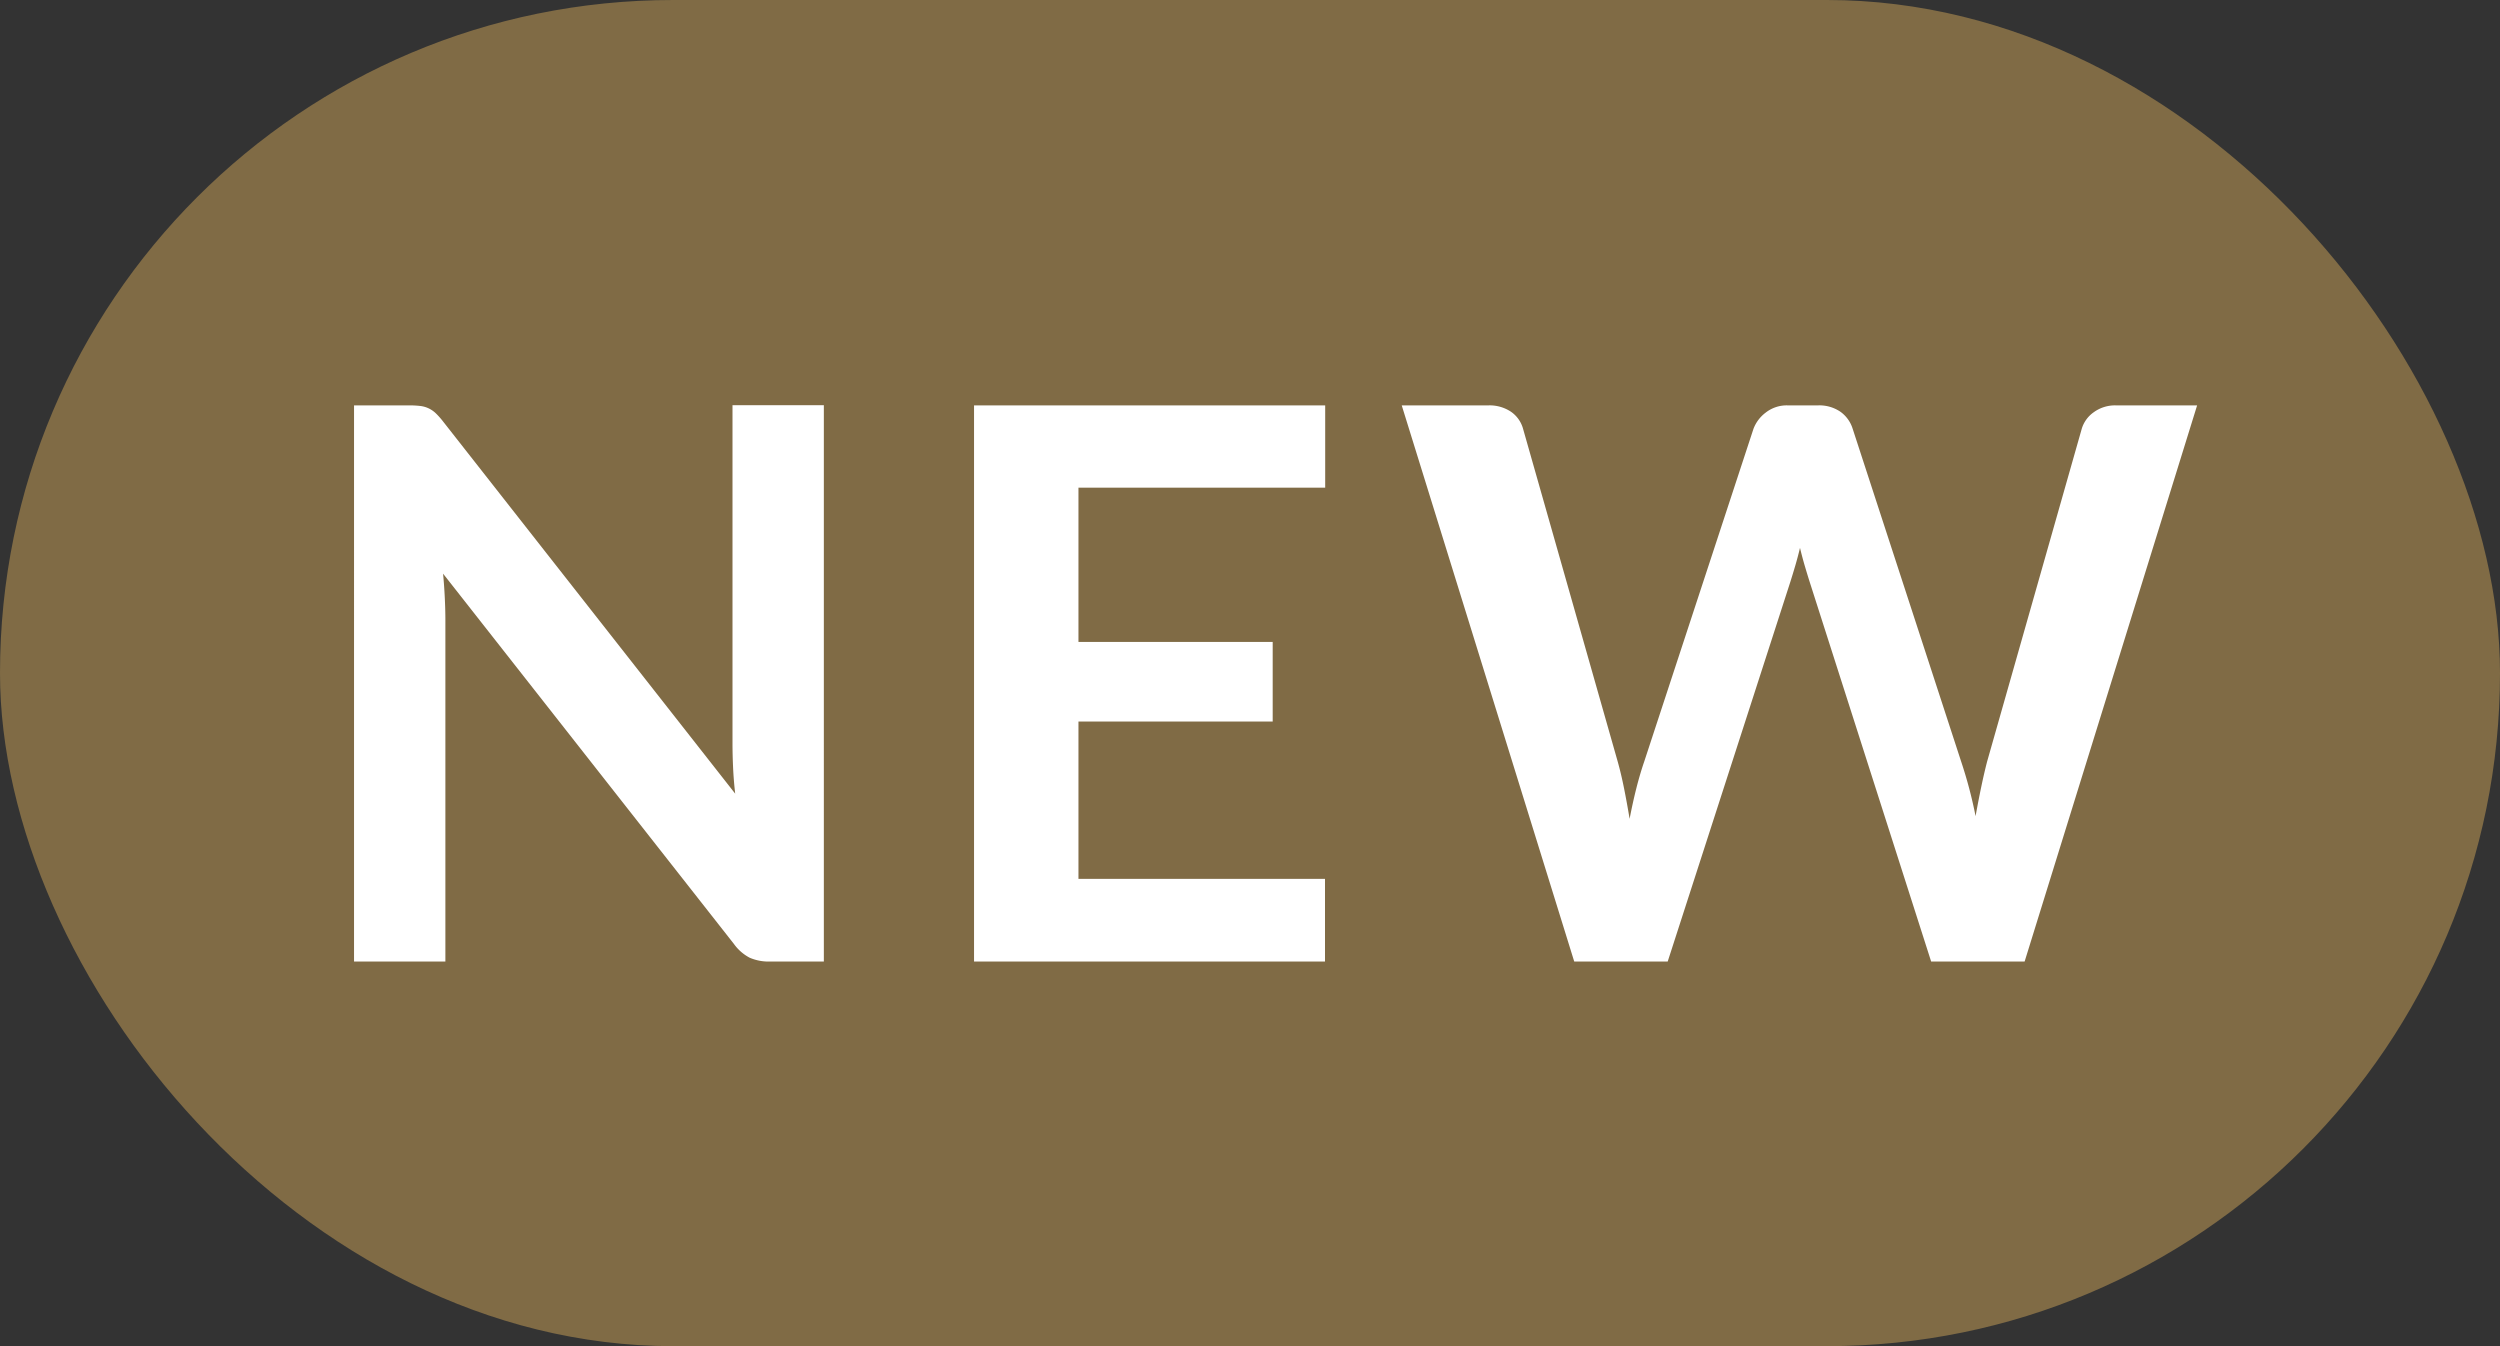
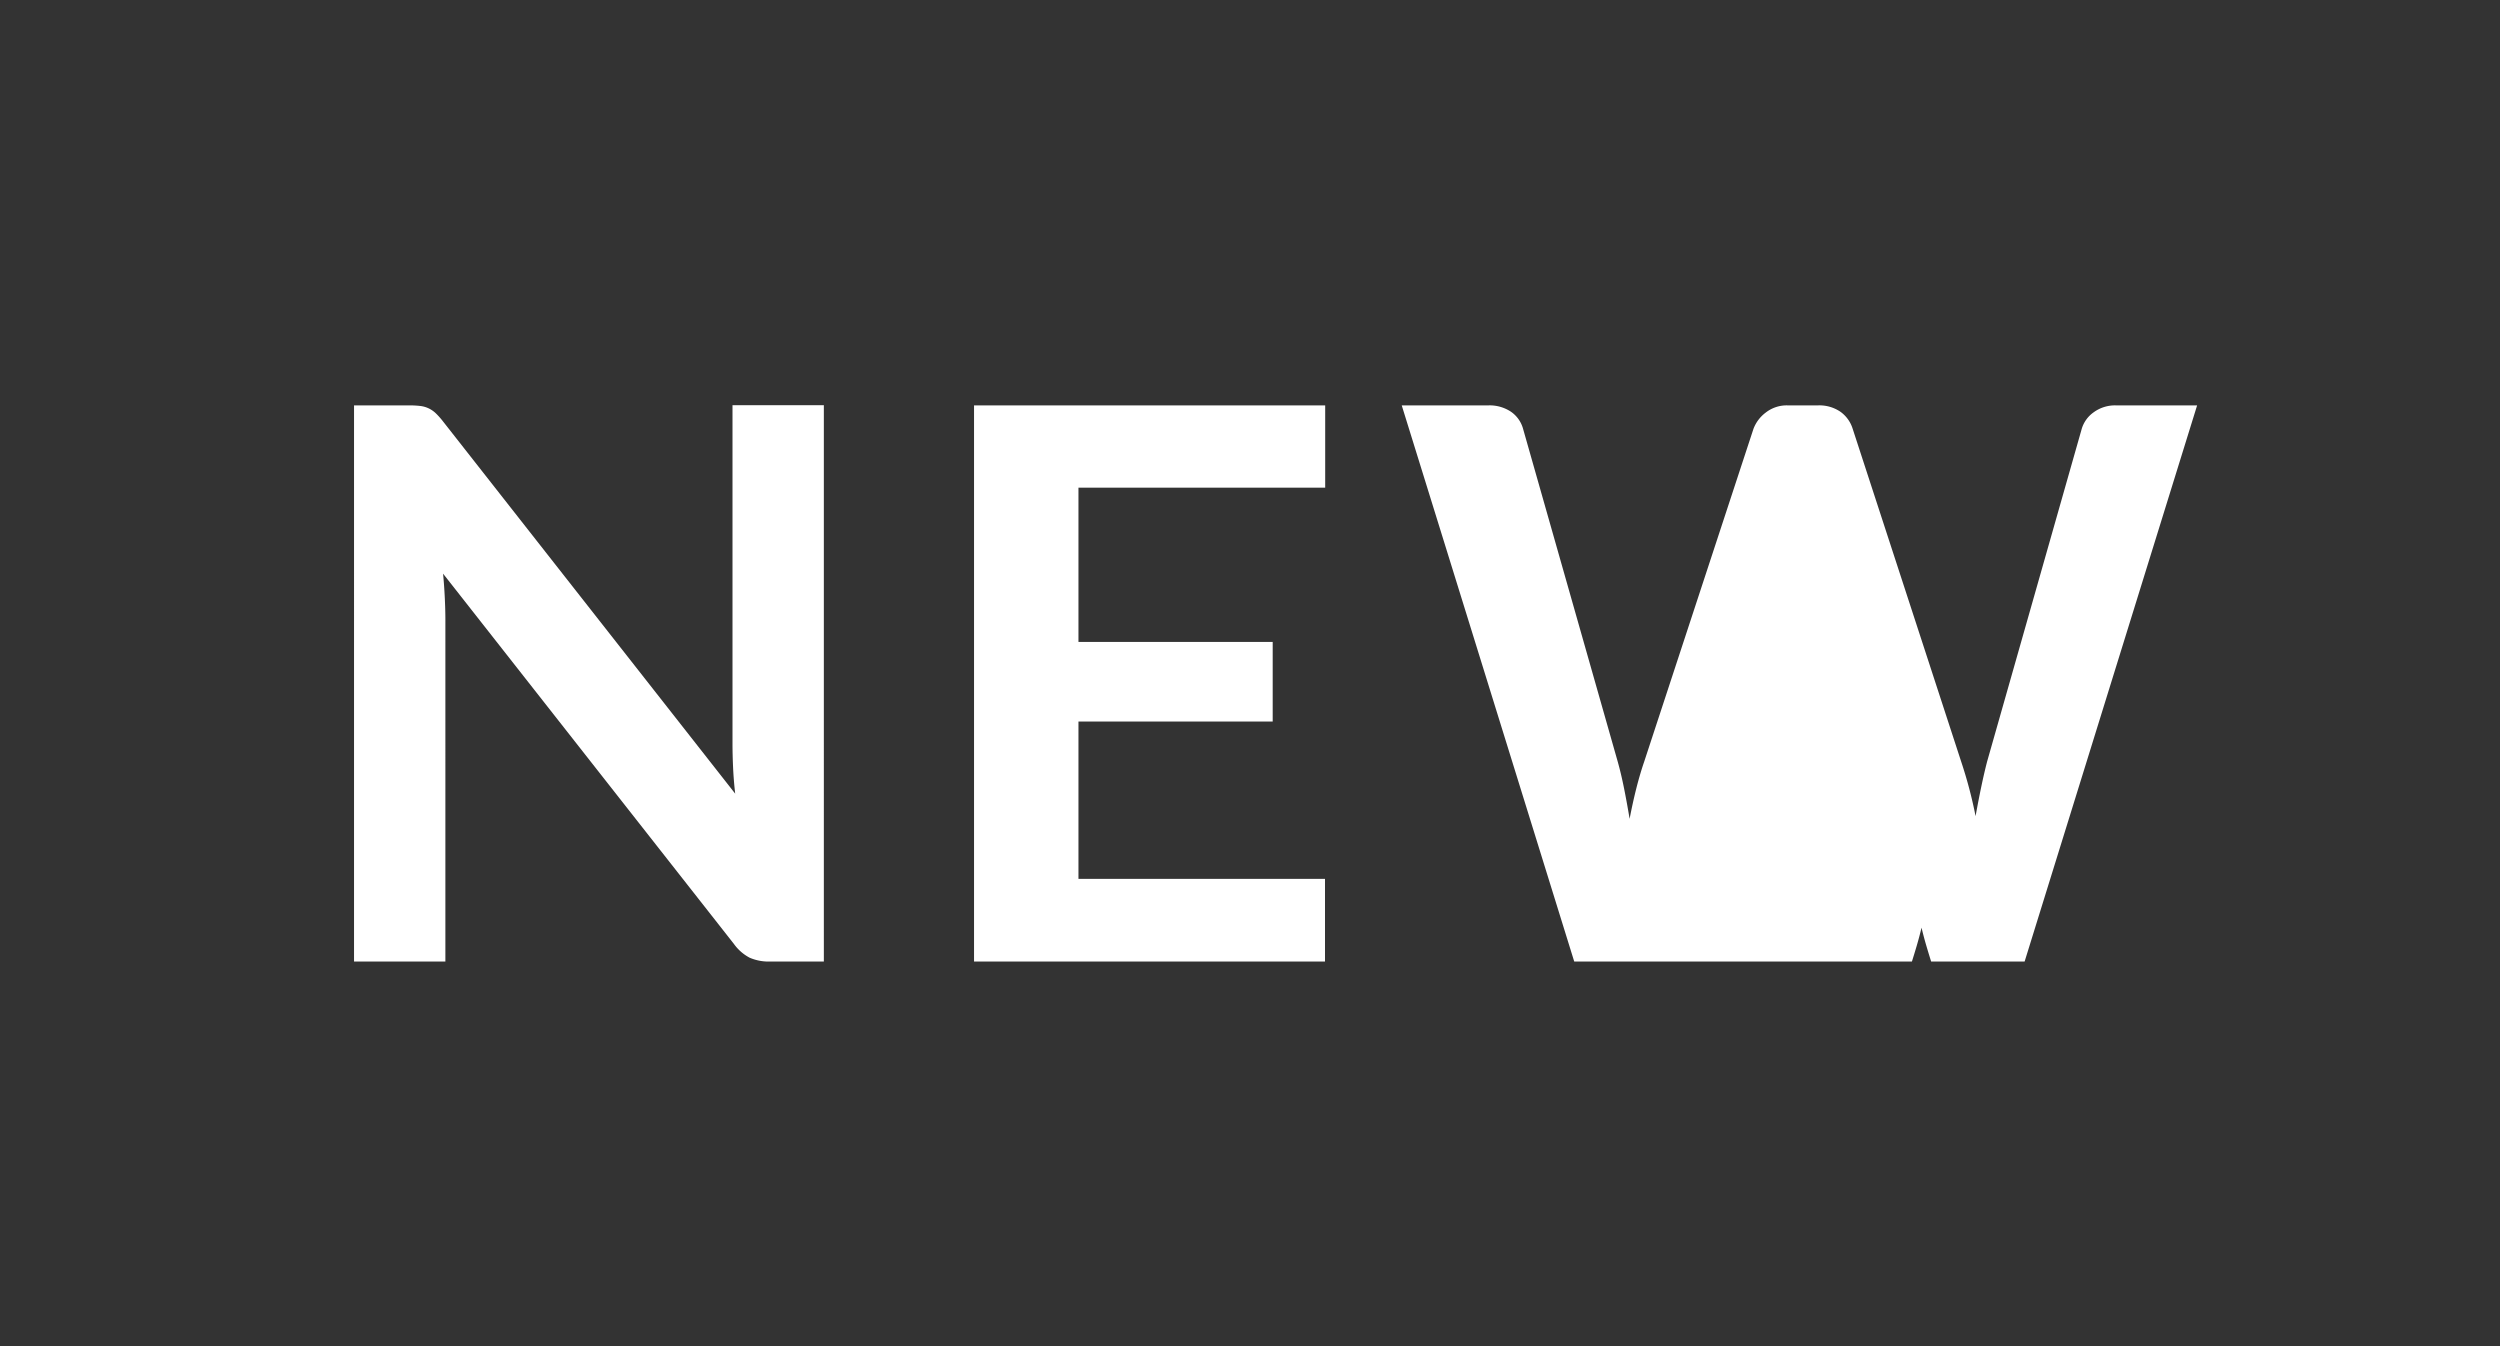
<svg xmlns="http://www.w3.org/2000/svg" width="52" height="28" viewBox="0 0 52 28">
  <rect x="0" y="0" width="52" height="28" fill="#333333" stroke="none" />
  <g id="Raggruppa_76" data-name="Raggruppa 76" transform="translate(-588 -189.17)">
    <g id="Raggruppa_77" data-name="Raggruppa 77" transform="translate(588 189.17)">
-       <rect id="Rettangolo_2251" data-name="Rettangolo 2251" width="52" height="28" rx="14" fill="#806b45" />
-       <path id="Tracciato_11" data-name="Tracciato 11" d="M-17.5-11.568a1.99,1.99,0,0,1,.24.012.562.562,0,0,1,.172.048.577.577,0,0,1,.148.1,1.668,1.668,0,0,1,.16.18l6.072,7.736q-.032-.28-.044-.548t-.012-.5v-7.032h1.9V0H-9.984a.986.986,0,0,1-.424-.08.944.944,0,0,1-.328-.288l-6.048-7.7q.024.256.036.508t.012.46V0h-1.9V-11.568Zm19.064,0v1.712H-3.568v3.208H.472v1.656h-4.04V-1.72H1.56V0h-7.3V-11.568Zm1.592,0H4.96a.8.8,0,0,1,.468.132.635.635,0,0,1,.252.356L7.648-4.16q.072.256.132.556t.116.636q.064-.336.14-.636T8.2-4.16l2.272-6.92a.757.757,0,0,1,.252-.336.708.708,0,0,1,.46-.152h.632a.776.776,0,0,1,.464.132.683.683,0,0,1,.256.356l2.256,6.92a9.174,9.174,0,0,1,.3,1.136q.056-.312.116-.6t.124-.536L17.3-11.08a.645.645,0,0,1,.248-.344.751.751,0,0,1,.464-.144H19.7L16.112,0H14.168L11.64-7.9q-.048-.152-.1-.328t-.1-.376q-.048.2-.1.376t-.1.328L8.688,0H6.744Z" transform="translate(26 20)" fill="#fff" />
+       <path id="Tracciato_11" data-name="Tracciato 11" d="M-17.5-11.568a1.99,1.99,0,0,1,.24.012.562.562,0,0,1,.172.048.577.577,0,0,1,.148.1,1.668,1.668,0,0,1,.16.18l6.072,7.736q-.032-.28-.044-.548t-.012-.5v-7.032h1.9V0H-9.984a.986.986,0,0,1-.424-.08.944.944,0,0,1-.328-.288l-6.048-7.7q.024.256.036.508t.012.46V0h-1.9V-11.568Zm19.064,0v1.712H-3.568v3.208H.472v1.656h-4.04V-1.72H1.56V0h-7.3V-11.568Zm1.592,0H4.96a.8.8,0,0,1,.468.132.635.635,0,0,1,.252.356L7.648-4.16q.072.256.132.556t.116.636q.064-.336.14-.636T8.2-4.16l2.272-6.92a.757.757,0,0,1,.252-.336.708.708,0,0,1,.46-.152h.632a.776.776,0,0,1,.464.132.683.683,0,0,1,.256.356l2.256,6.92a9.174,9.174,0,0,1,.3,1.136q.056-.312.116-.6t.124-.536L17.3-11.08a.645.645,0,0,1,.248-.344.751.751,0,0,1,.464-.144H19.7L16.112,0H14.168q-.048-.152-.1-.328t-.1-.376q-.048.2-.1.376t-.1.328L8.688,0H6.744Z" transform="translate(26 20)" fill="#fff" />
    </g>
  </g>
</svg>